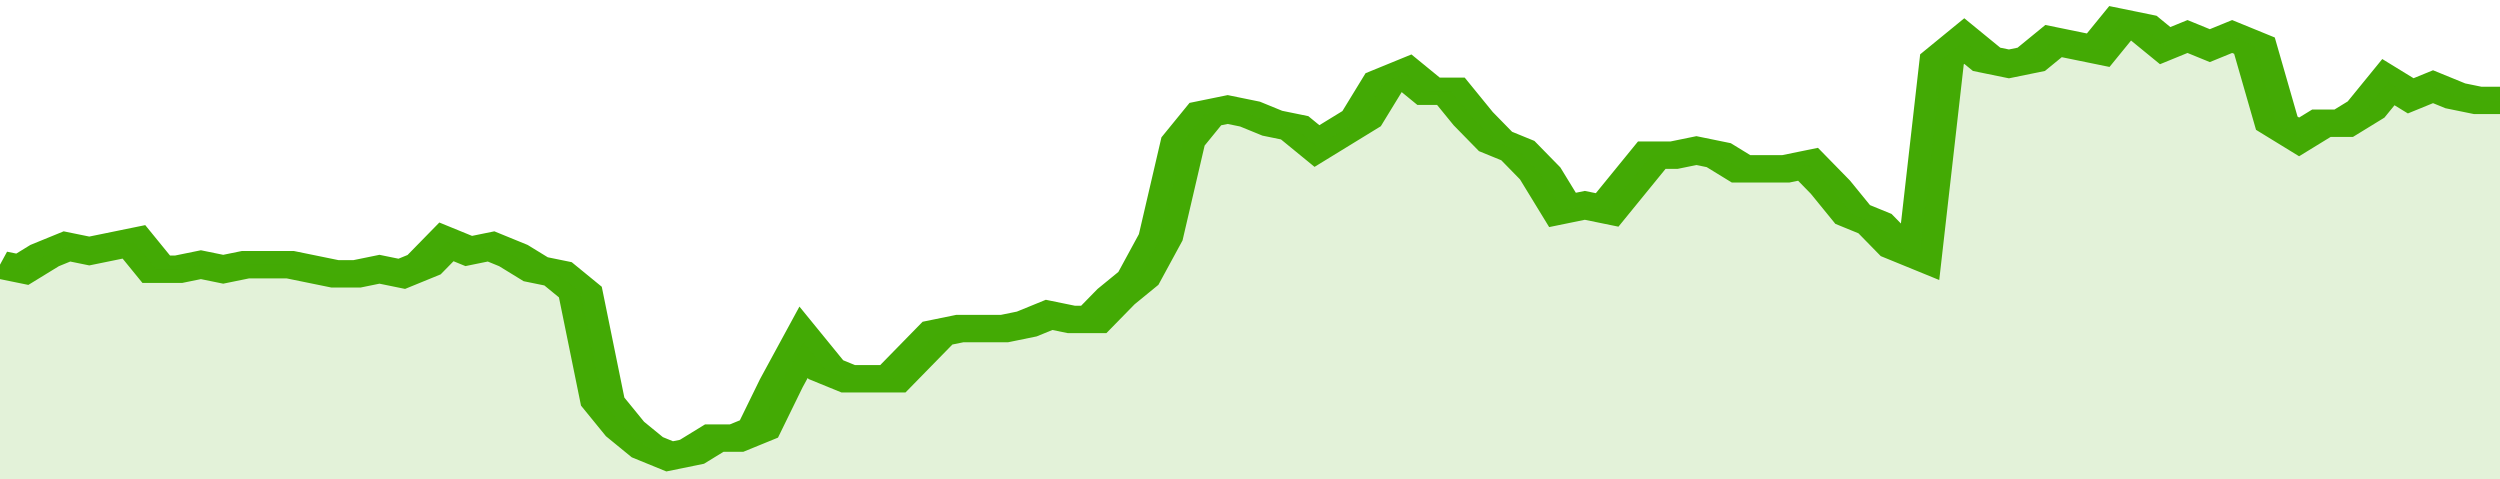
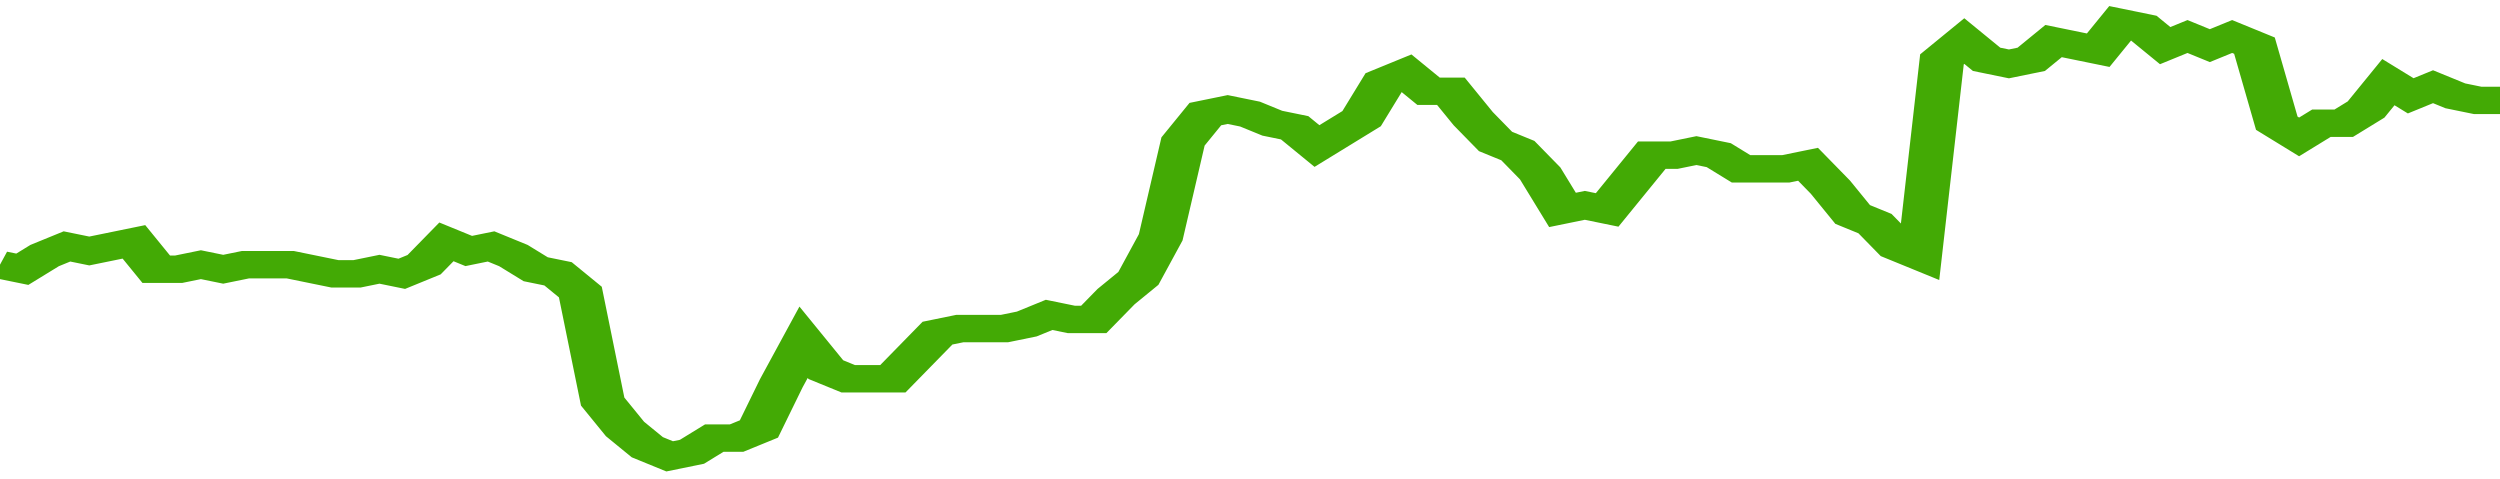
<svg xmlns="http://www.w3.org/2000/svg" viewBox="0 0 336 105" width="120" height="23" preserveAspectRatio="none">
  <polyline fill="none" stroke="#43AA05" stroke-width="6" points="0, 58 3, 59 6, 56 9, 54 12, 55 15, 54 18, 53 21, 59 24, 59 27, 58 30, 59 33, 58 36, 58 39, 58 42, 59 45, 60 48, 60 51, 59 54, 60 57, 58 60, 53 63, 55 66, 54 69, 56 72, 59 75, 60 78, 64 81, 88 84, 94 87, 98 90, 100 93, 99 96, 96 99, 96 102, 94 105, 84 108, 75 111, 81 114, 83 117, 83 120, 83 123, 78 126, 73 129, 72 132, 72 135, 72 138, 71 141, 69 144, 70 147, 70 150, 65 153, 61 156, 52 159, 31 162, 25 165, 24 168, 25 171, 27 174, 28 177, 32 180, 29 183, 26 186, 18 189, 16 192, 20 195, 20 198, 26 201, 31 204, 33 207, 38 210, 46 213, 45 216, 46 219, 40 222, 34 225, 34 228, 33 231, 34 234, 37 237, 37 240, 37 243, 36 246, 41 249, 47 252, 49 255, 54 258, 56 261, 13 264, 9 267, 13 270, 14 273, 13 276, 9 279, 10 282, 11 285, 5 288, 6 291, 10 294, 8 297, 10 300, 8 303, 10 306, 27 309, 30 312, 27 315, 27 318, 24 321, 18 324, 21 327, 19 330, 21 333, 22 336, 22 336, 22 "> </polyline>
-   <polygon fill="#43AA05" opacity="0.15" points="0, 105 0, 58 3, 59 6, 56 9, 54 12, 55 15, 54 18, 53 21, 59 24, 59 27, 58 30, 59 33, 58 36, 58 39, 58 42, 59 45, 60 48, 60 51, 59 54, 60 57, 58 60, 53 63, 55 66, 54 69, 56 72, 59 75, 60 78, 64 81, 88 84, 94 87, 98 90, 100 93, 99 96, 96 99, 96 102, 94 105, 84 108, 75 111, 81 114, 83 117, 83 120, 83 123, 78 126, 73 129, 72 132, 72 135, 72 138, 71 141, 69 144, 70 147, 70 150, 65 153, 61 156, 52 159, 31 162, 25 165, 24 168, 25 171, 27 174, 28 177, 32 180, 29 183, 26 186, 18 189, 16 192, 20 195, 20 198, 26 201, 31 204, 33 207, 38 210, 46 213, 45 216, 46 219, 40 222, 34 225, 34 228, 33 231, 34 234, 37 237, 37 240, 37 243, 36 246, 41 249, 47 252, 49 255, 54 258, 56 261, 13 264, 9 267, 13 270, 14 273, 13 276, 9 279, 10 282, 11 285, 5 288, 6 291, 10 294, 8 297, 10 300, 8 303, 10 306, 27 309, 30 312, 27 315, 27 318, 24 321, 18 324, 21 327, 19 330, 21 333, 22 336, 22 336, 105 " />
</svg>